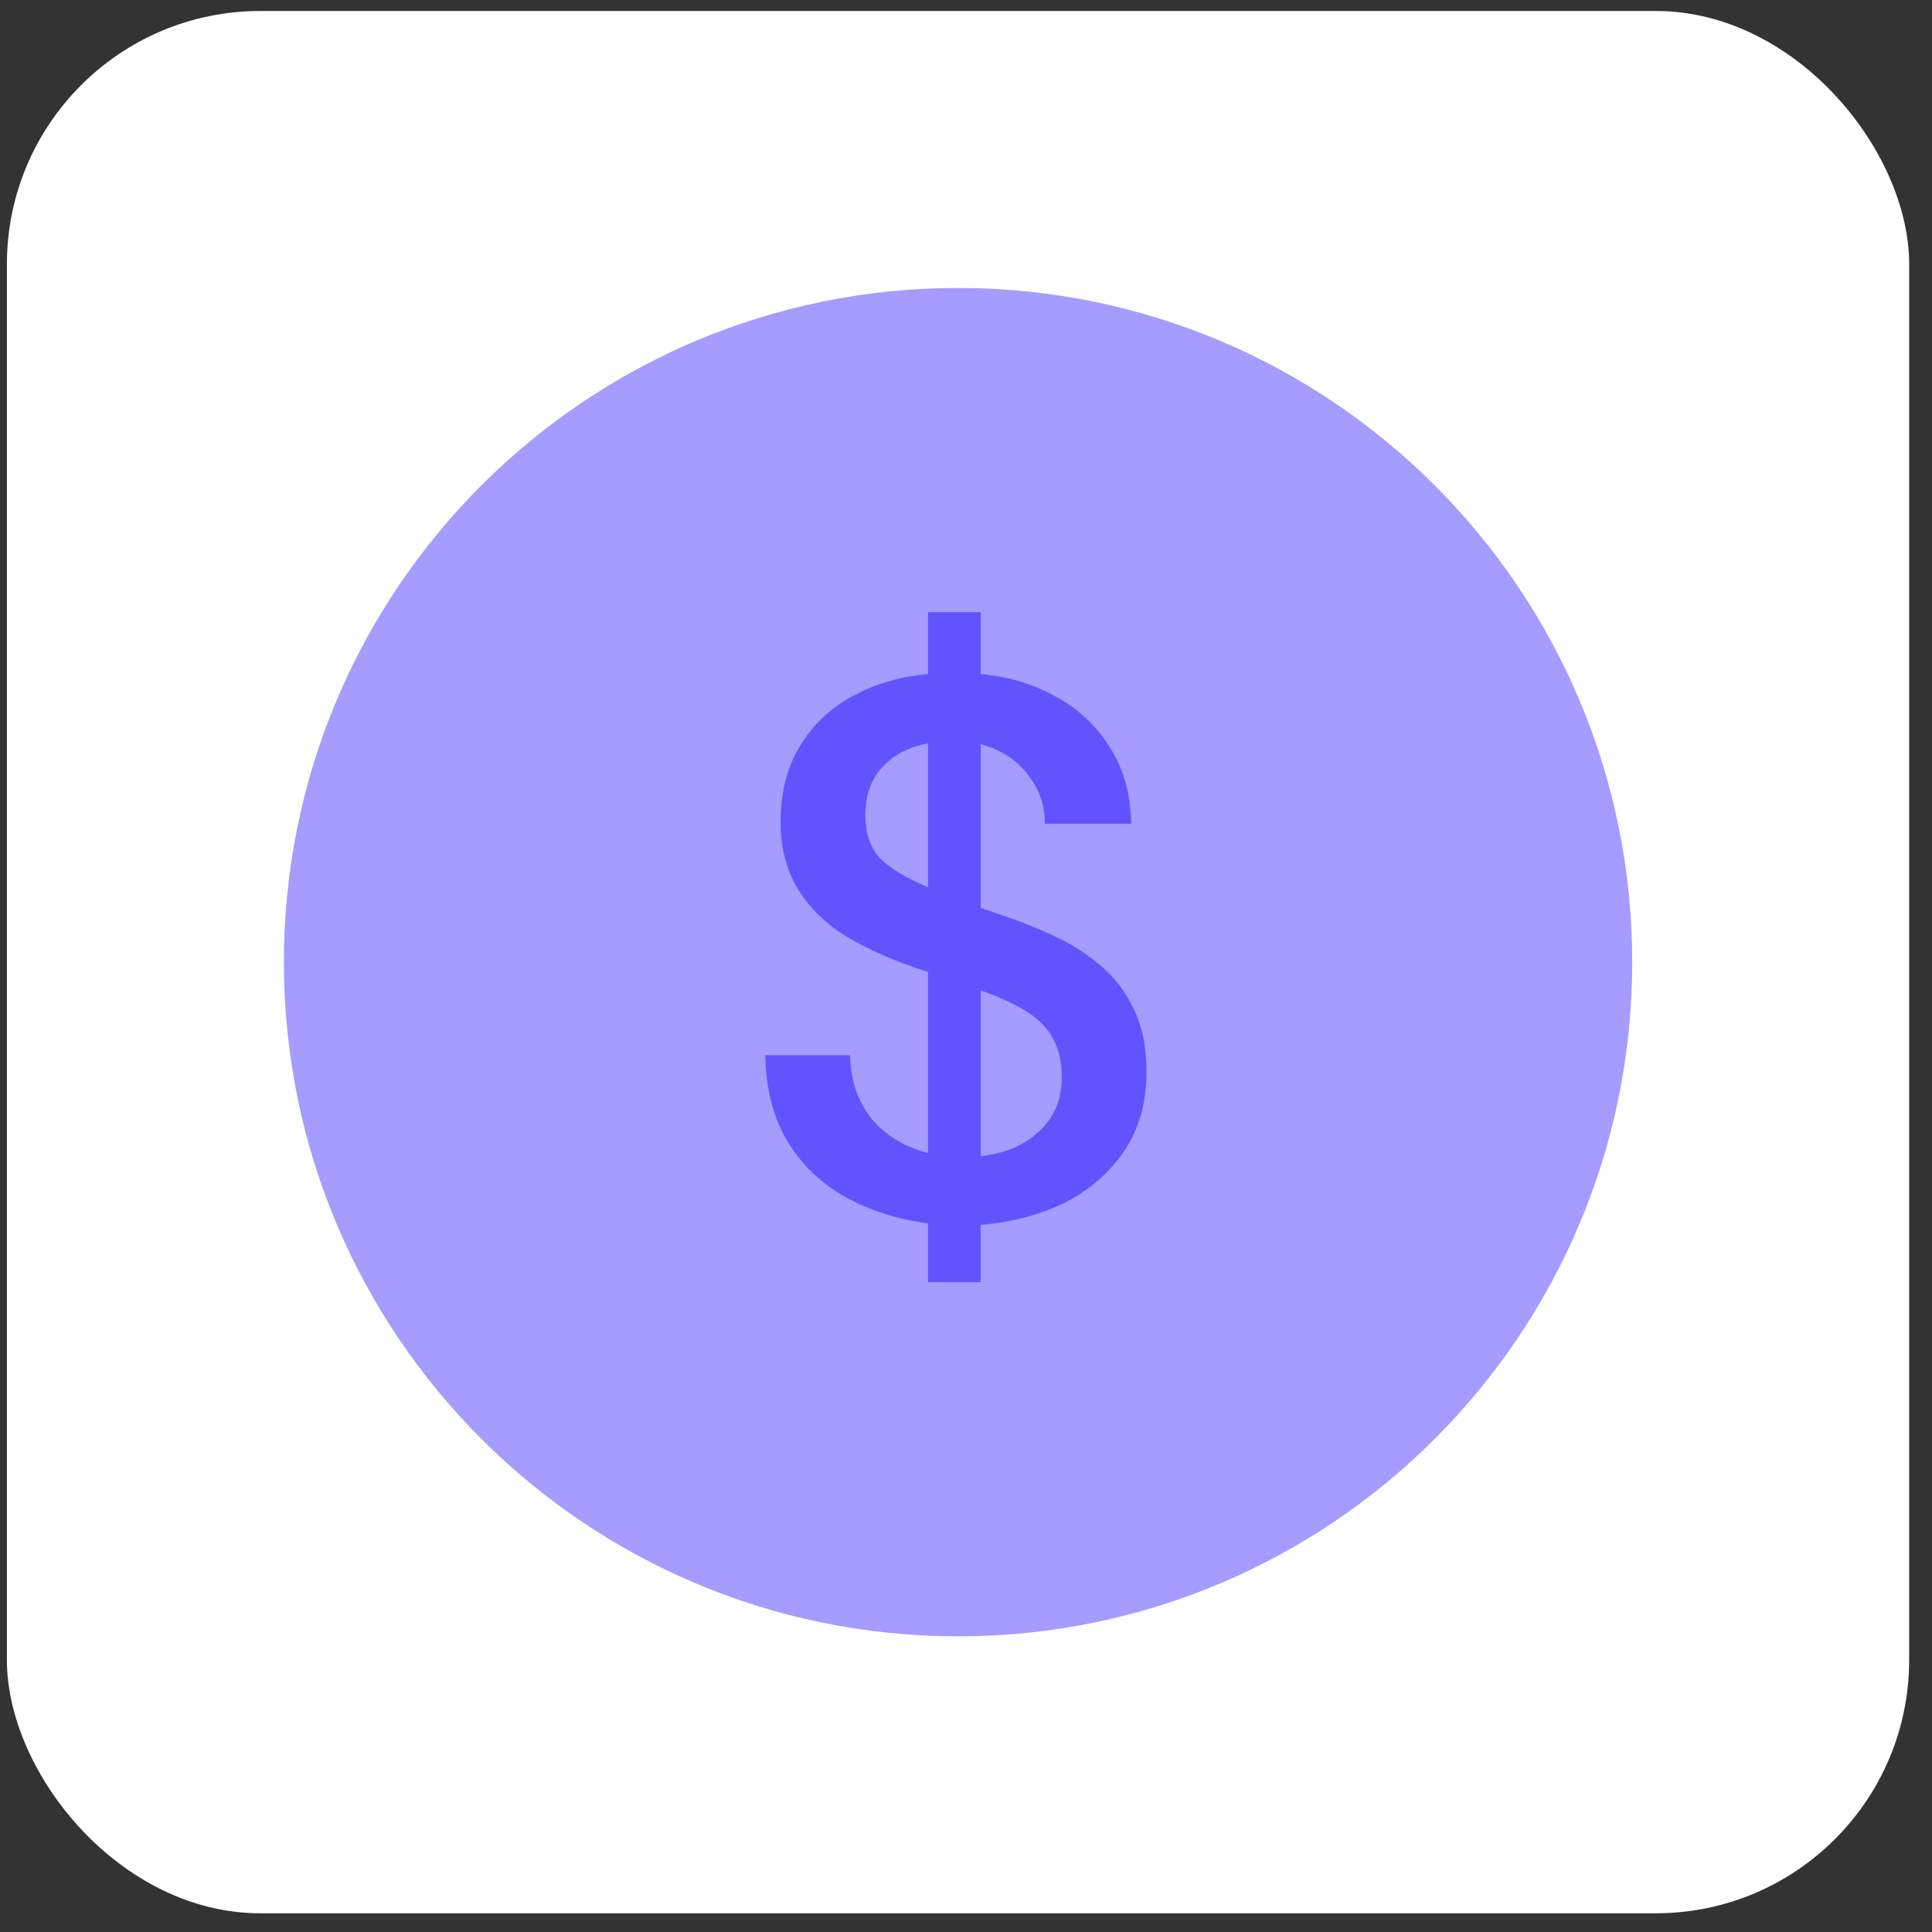
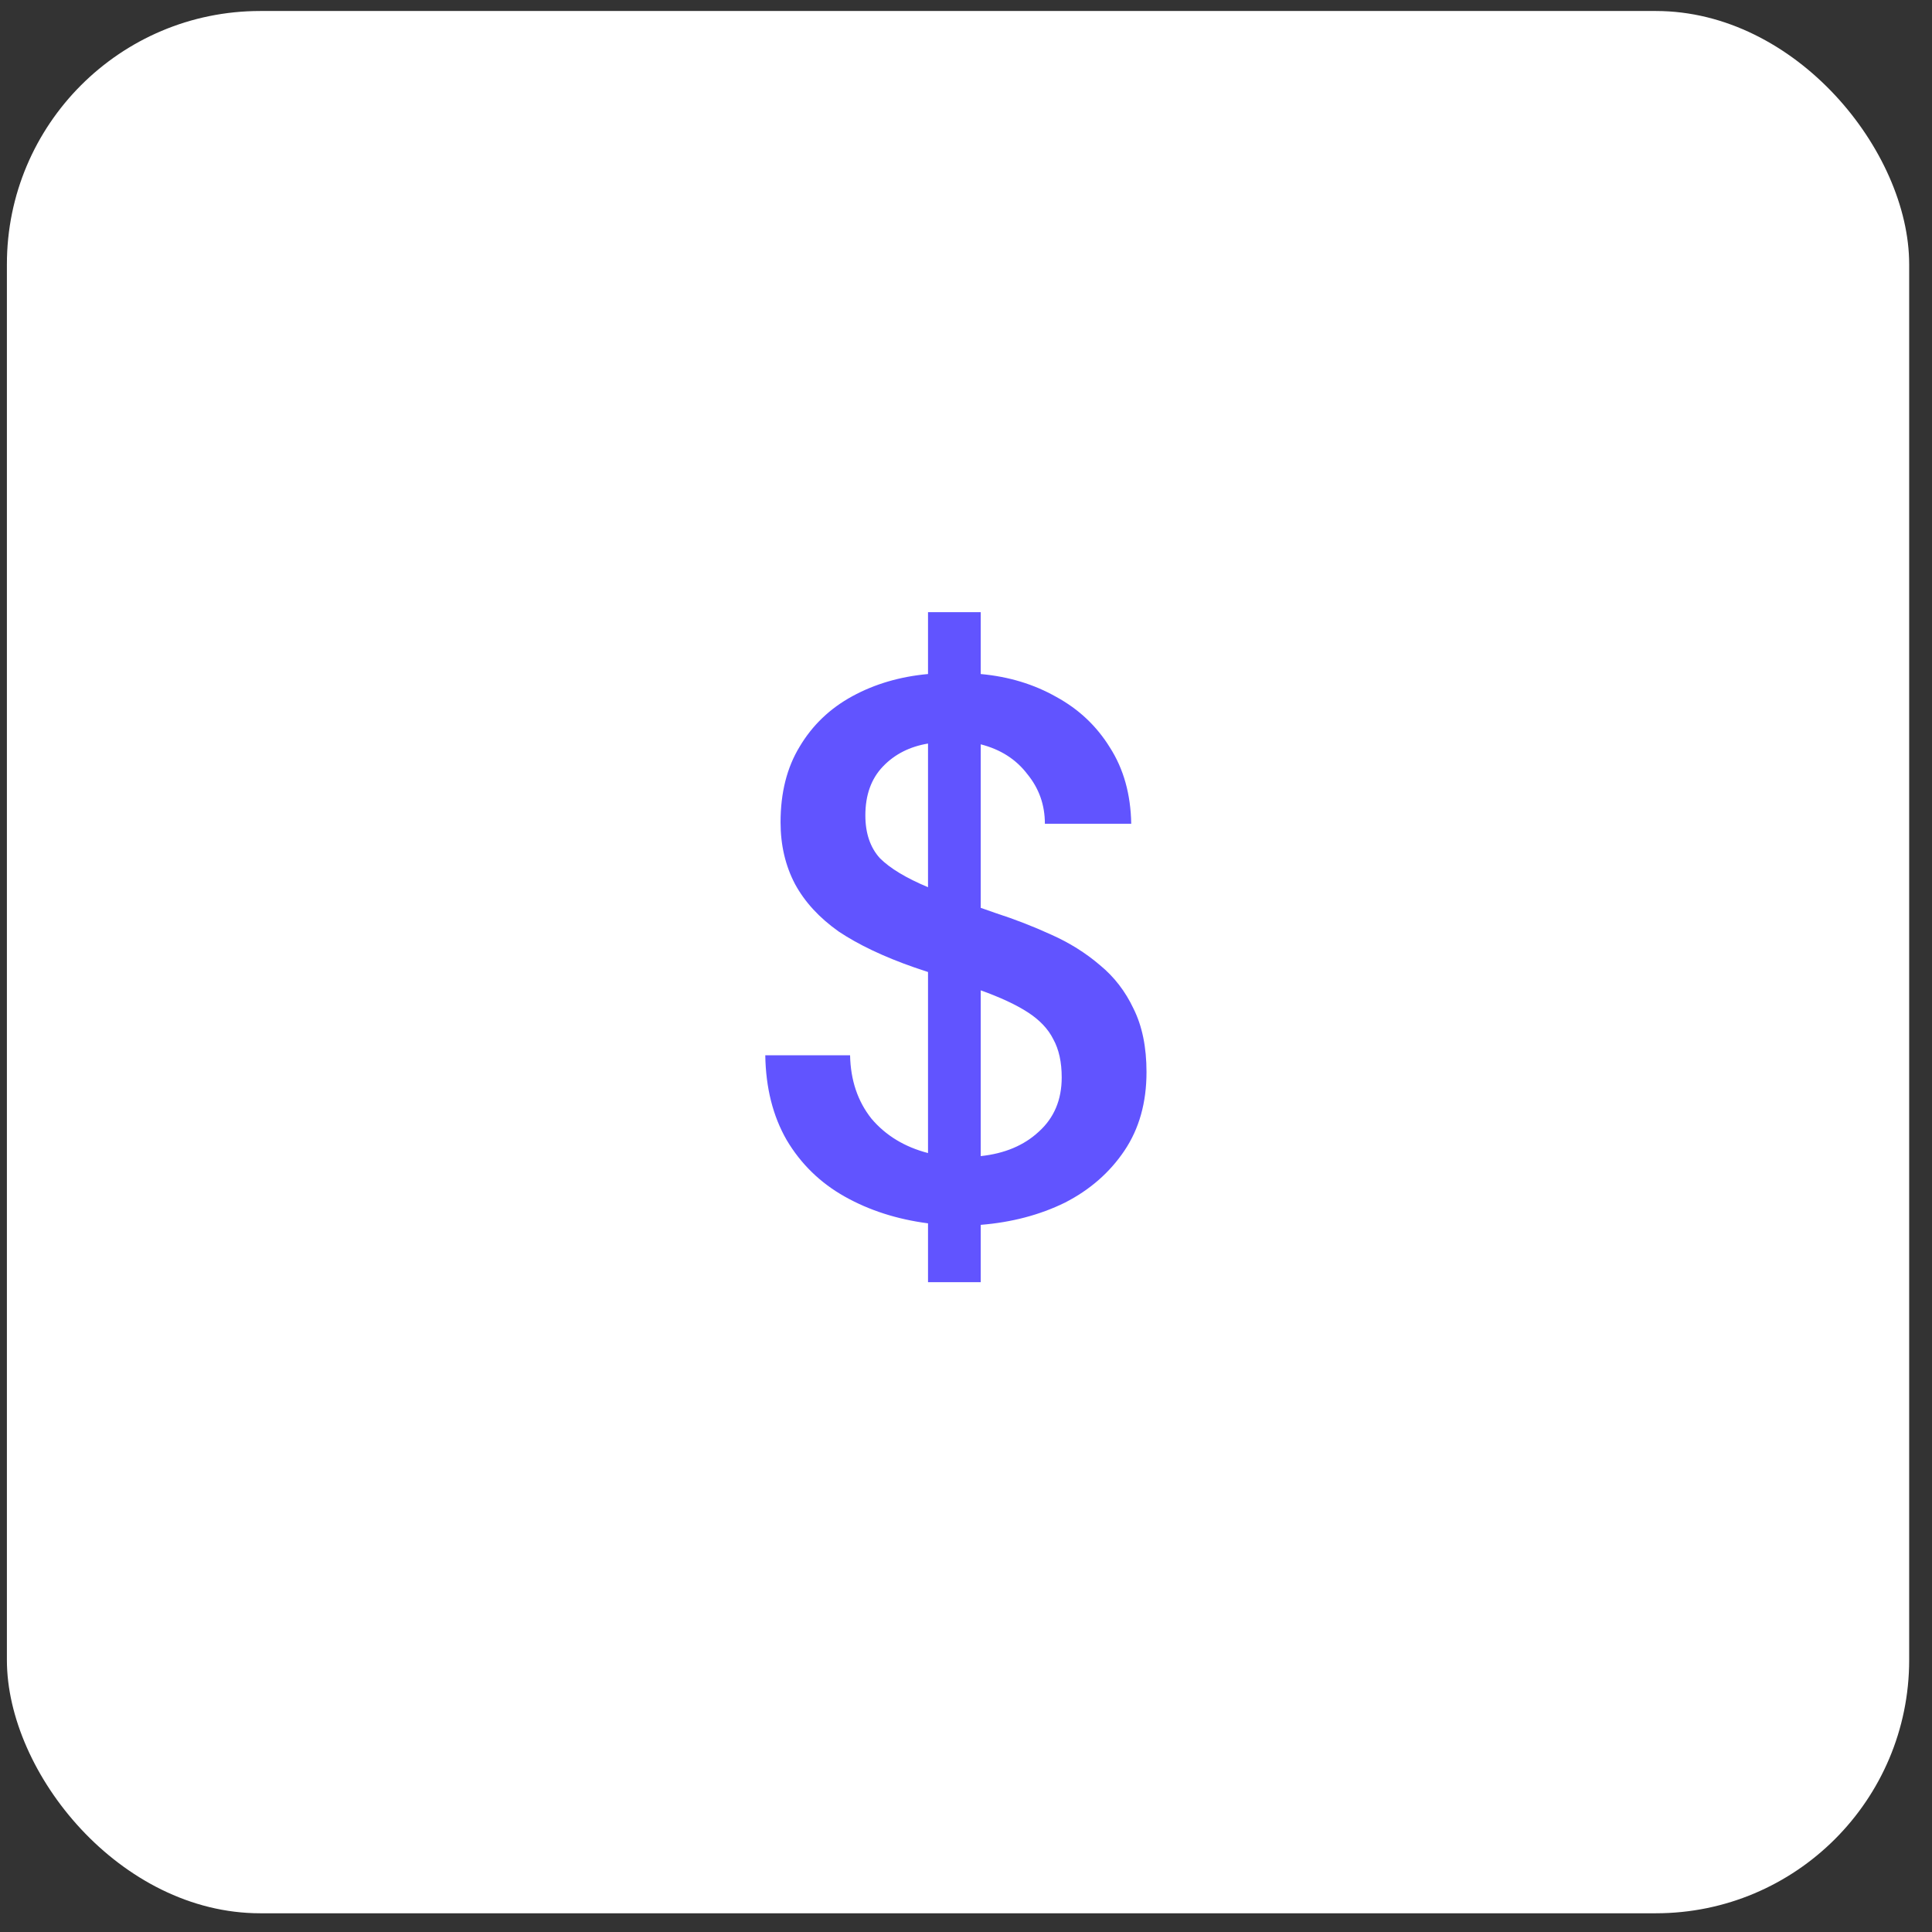
<svg xmlns="http://www.w3.org/2000/svg" width="65" height="65" viewBox="0 0 65 65" fill="none">
  <rect x="0" y="0" width="65" height="65" fill="#333333" stroke="none" />
  <rect x="0.232" y="0.37" width="64" height="64" rx="8.522" fill="white" />
-   <path d="M32.233 53.204C43.739 53.204 53.066 43.876 53.066 32.37C53.066 20.864 43.739 11.537 32.233 11.537C20.727 11.537 11.399 20.864 11.399 32.37C11.399 43.876 20.727 53.204 32.233 53.204Z" fill="#A49CFF" stroke="#A49CFF" stroke-width="3.697" stroke-linecap="round" stroke-linejoin="round" />
  <path d="M31.222 43.137V41.158C30.177 41.021 29.243 40.721 28.42 40.258C27.598 39.796 26.946 39.162 26.467 38.356C26.004 37.551 25.764 36.6 25.747 35.503H28.6C28.617 36.343 28.857 37.054 29.32 37.637C29.799 38.202 30.433 38.588 31.222 38.793V32.702L30.759 32.547C29.731 32.188 28.883 31.785 28.215 31.339C27.563 30.877 27.075 30.346 26.749 29.746C26.424 29.129 26.261 28.435 26.261 27.664C26.261 26.67 26.475 25.822 26.904 25.119C27.332 24.399 27.923 23.834 28.677 23.423C29.431 23.012 30.279 22.763 31.222 22.677V20.595H32.995V22.677C33.938 22.763 34.786 23.02 35.54 23.448C36.294 23.86 36.894 24.425 37.339 25.145C37.802 25.865 38.042 26.721 38.059 27.715H35.154C35.154 27.081 34.957 26.524 34.563 26.044C34.186 25.548 33.664 25.213 32.995 25.042V30.543L33.509 30.723C34.143 30.928 34.76 31.168 35.36 31.442C35.977 31.716 36.525 32.059 37.005 32.47C37.485 32.864 37.862 33.353 38.136 33.935C38.427 34.518 38.573 35.229 38.573 36.069C38.573 37.097 38.325 37.979 37.828 38.716C37.331 39.453 36.662 40.036 35.823 40.464C34.983 40.875 34.041 41.124 32.995 41.209V43.137H31.222ZM32.995 38.896C33.801 38.81 34.452 38.536 34.949 38.074C35.463 37.611 35.72 37.003 35.72 36.249C35.72 35.735 35.626 35.306 35.437 34.964C35.266 34.621 34.983 34.321 34.589 34.064C34.195 33.807 33.664 33.559 32.995 33.319V38.896ZM31.222 29.849V25.016C30.605 25.119 30.099 25.376 29.705 25.788C29.311 26.199 29.114 26.747 29.114 27.433C29.114 28.032 29.277 28.512 29.602 28.872C29.945 29.215 30.485 29.54 31.222 29.849Z" fill="#6154FF" />
</svg>